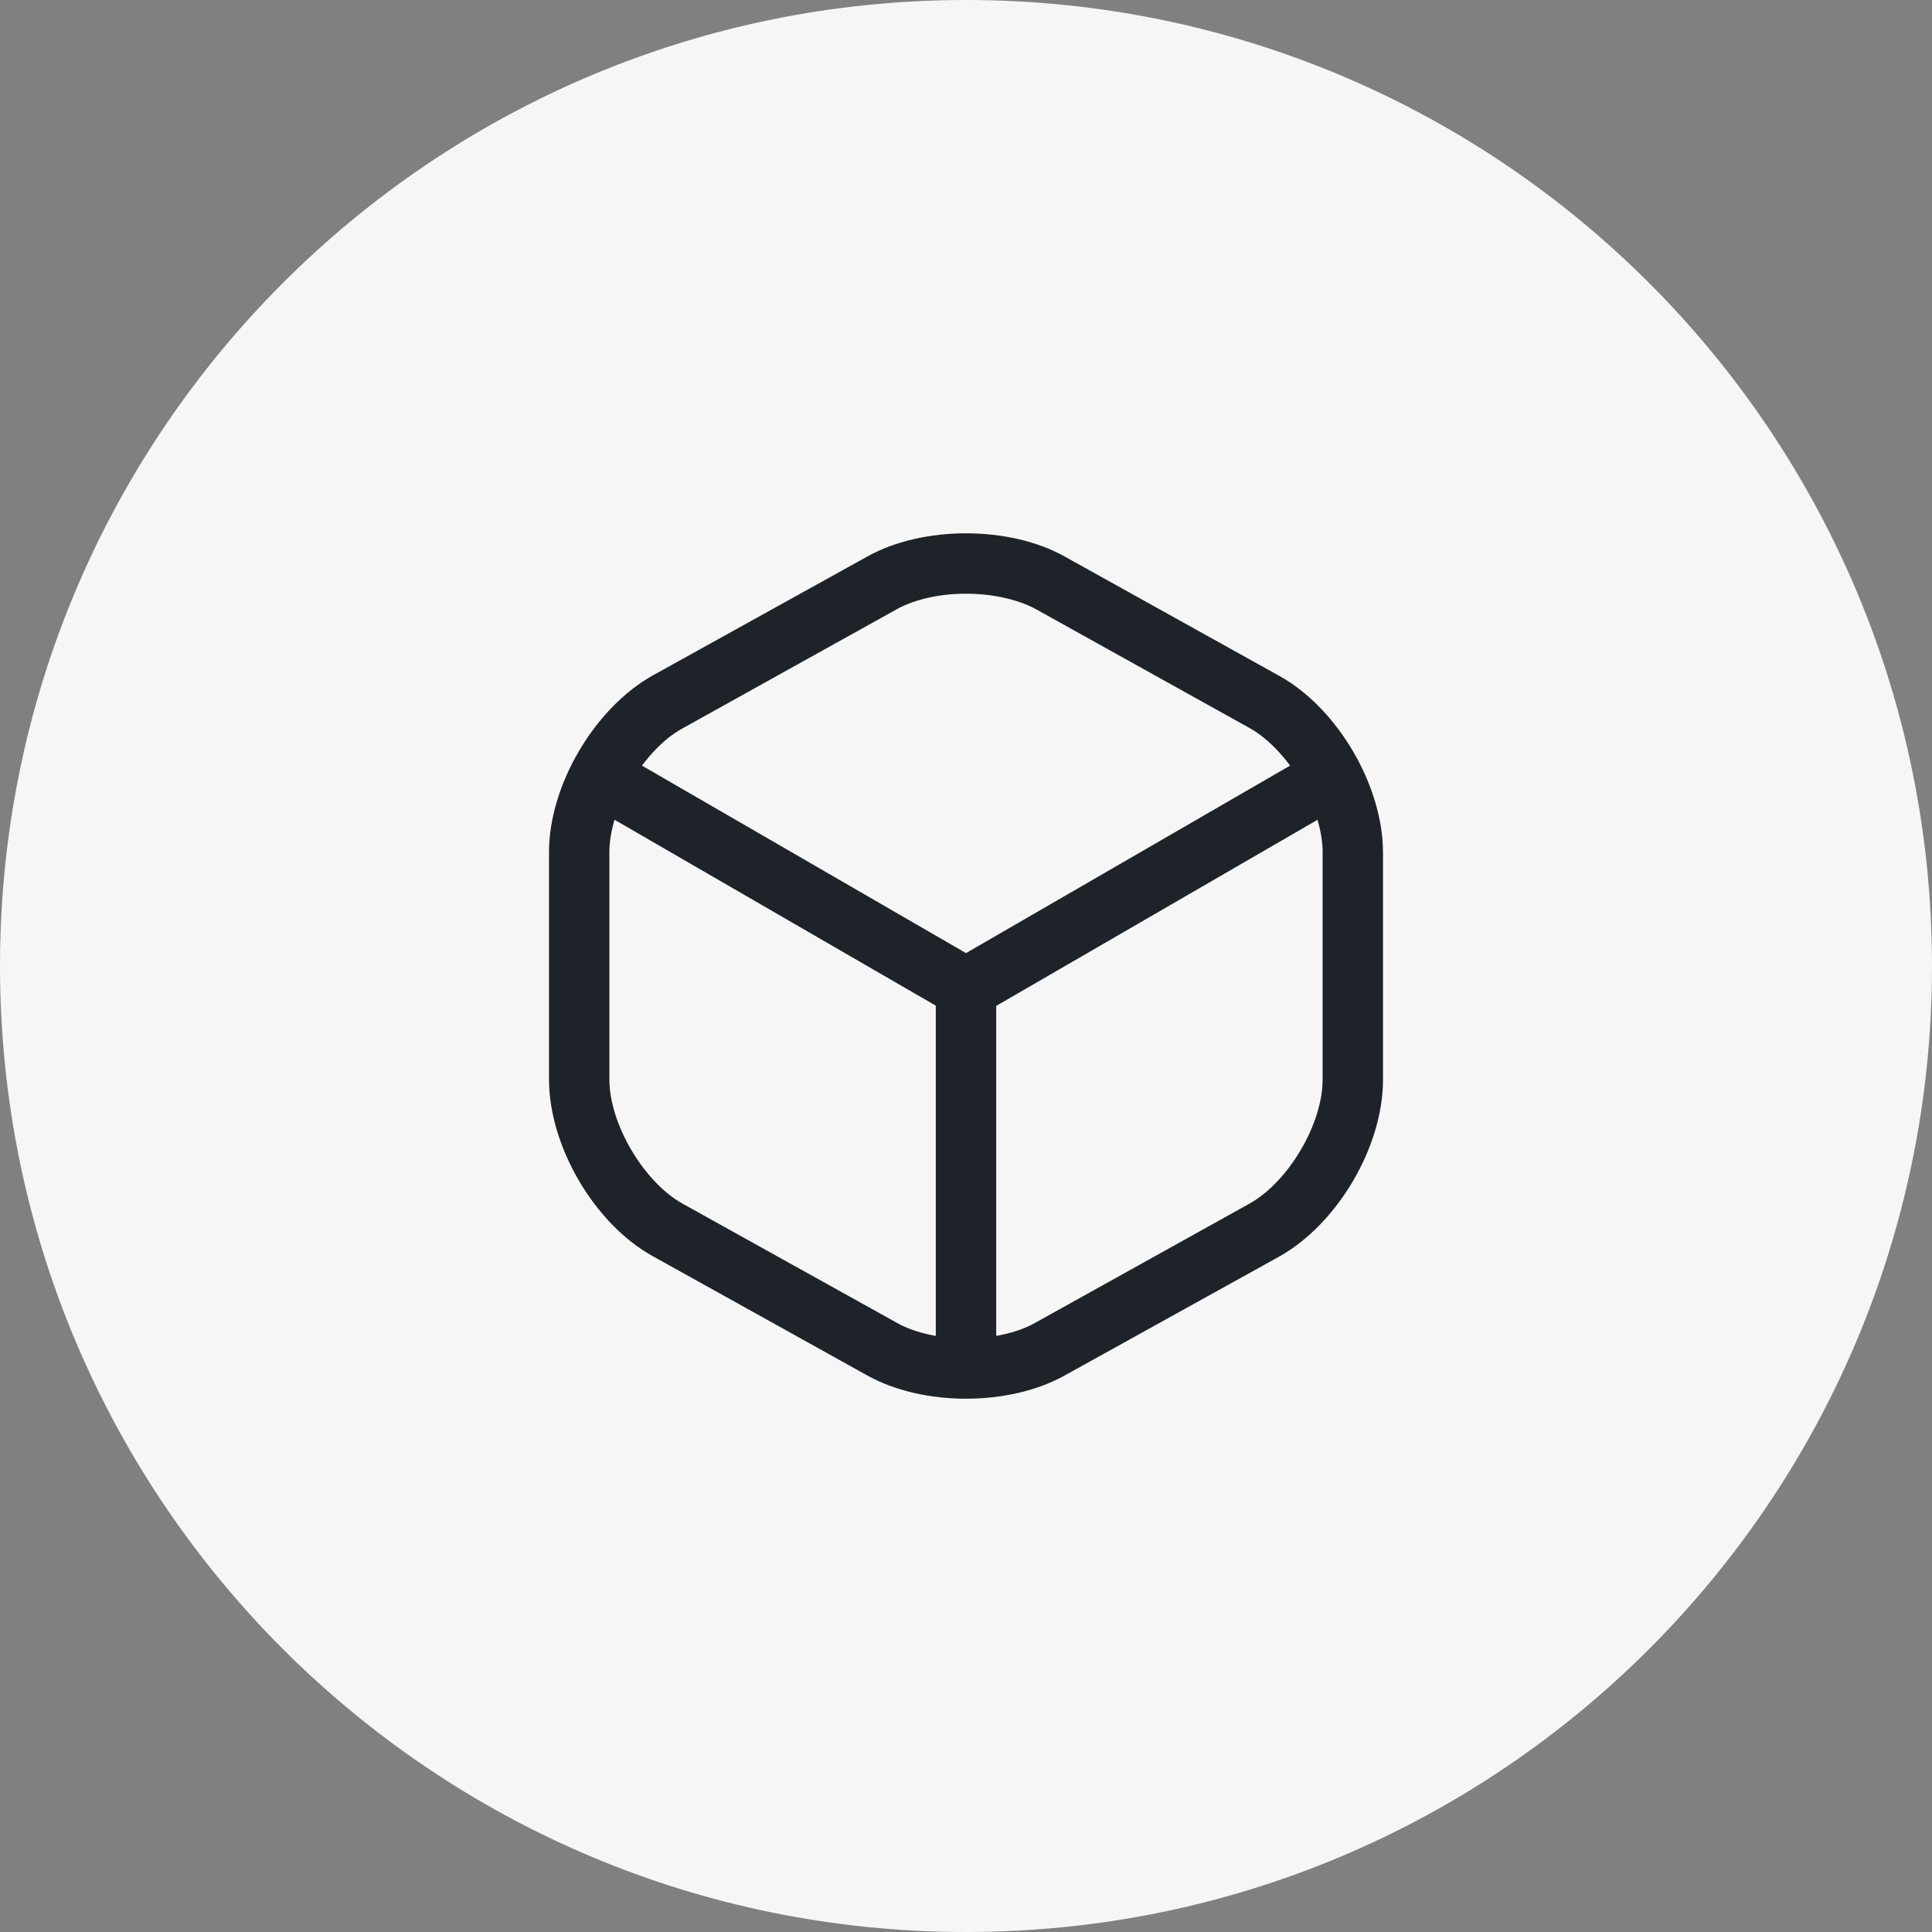
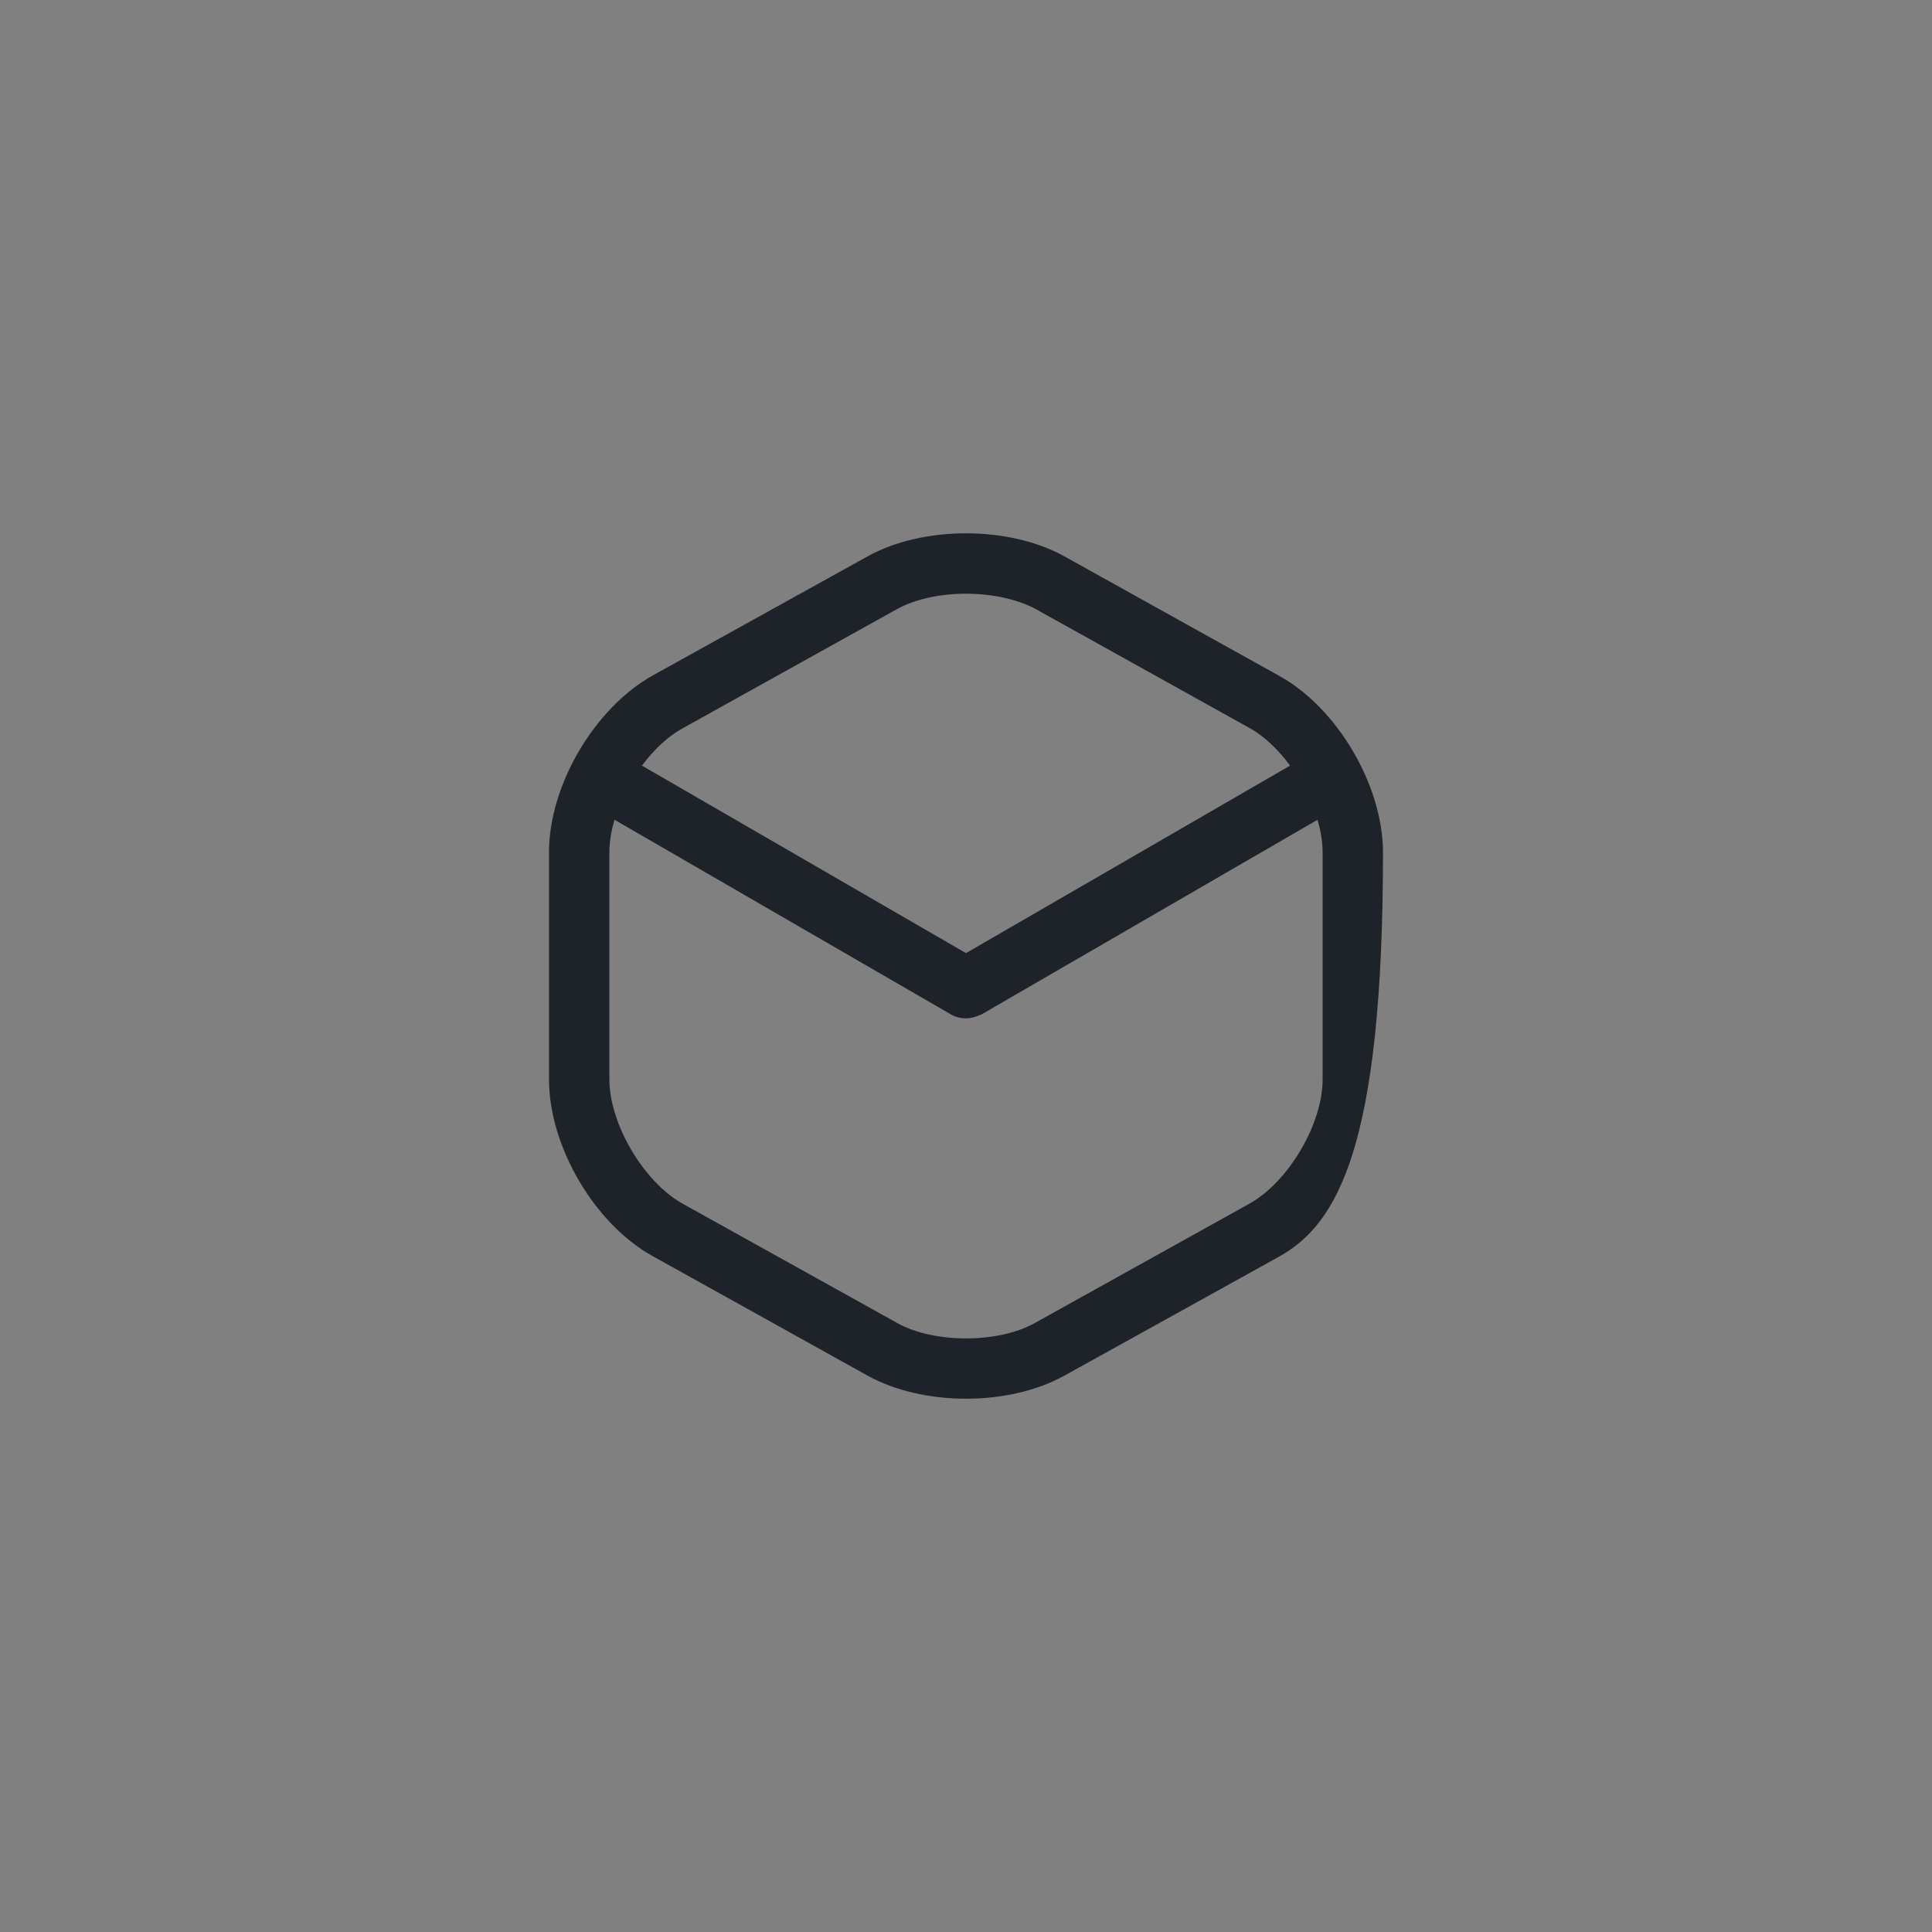
<svg xmlns="http://www.w3.org/2000/svg" width="60" height="60" viewBox="0 0 60 60" fill="none">
  <rect x="0" y="0" width="60" height="60" fill="#808080" stroke="none" />
-   <path d="M30 60C46.569 60 60 46.569 60 30C60 13.431 46.569 0 30 0C13.431 0 0 13.431 0 30C0 46.569 13.431 60 30 60Z" fill="#F6F6F6" />
  <path d="M30 31.625C29.838 31.625 29.675 31.588 29.525 31.5L18.488 25.113C18.05 24.85 17.888 24.275 18.15 23.825C18.413 23.375 18.988 23.225 19.438 23.488L30 29.6L40.5 23.525C40.95 23.263 41.525 23.425 41.788 23.863C42.05 24.313 41.888 24.888 41.45 25.15L30.488 31.5C30.325 31.575 30.163 31.625 30 31.625Z" fill="#1E2329" />
-   <path d="M30 42.95C29.488 42.95 29.062 42.525 29.062 42.012V30.675C29.062 30.162 29.488 29.737 30 29.737C30.512 29.737 30.938 30.162 30.938 30.675V42.012C30.938 42.525 30.512 42.95 30 42.95Z" fill="#1E2329" />
-   <path d="M30 43.438C28.9 43.438 27.812 43.2 26.95 42.725L20.275 39.013C18.462 38.013 17.05 35.6 17.05 33.525V26.462C17.05 24.387 18.462 21.988 20.275 20.975L26.95 17.275C28.663 16.325 31.337 16.325 33.05 17.275L39.725 20.988C41.538 21.988 42.95 24.4 42.95 26.475V33.538C42.95 35.612 41.538 38.013 39.725 39.025L33.05 42.725C32.188 43.2 31.1 43.438 30 43.438ZM30 18.438C29.212 18.438 28.438 18.6 27.863 18.913L21.188 22.625C19.988 23.288 18.925 25.087 18.925 26.462V33.525C18.925 34.9 19.988 36.7 21.188 37.375L27.863 41.087C29 41.725 31 41.725 32.138 41.087L38.812 37.375C40.013 36.7 41.075 34.913 41.075 33.525V26.462C41.075 25.087 40.013 23.288 38.812 22.613L32.138 18.9C31.562 18.6 30.788 18.438 30 18.438Z" fill="#1E2329" />
+   <path d="M30 43.438C28.9 43.438 27.812 43.2 26.95 42.725L20.275 39.013C18.462 38.013 17.05 35.6 17.05 33.525V26.462C17.05 24.387 18.462 21.988 20.275 20.975L26.95 17.275C28.663 16.325 31.337 16.325 33.05 17.275L39.725 20.988C41.538 21.988 42.95 24.4 42.95 26.475C42.95 35.612 41.538 38.013 39.725 39.025L33.05 42.725C32.188 43.2 31.1 43.438 30 43.438ZM30 18.438C29.212 18.438 28.438 18.6 27.863 18.913L21.188 22.625C19.988 23.288 18.925 25.087 18.925 26.462V33.525C18.925 34.9 19.988 36.7 21.188 37.375L27.863 41.087C29 41.725 31 41.725 32.138 41.087L38.812 37.375C40.013 36.7 41.075 34.913 41.075 33.525V26.462C41.075 25.087 40.013 23.288 38.812 22.613L32.138 18.9C31.562 18.6 30.788 18.438 30 18.438Z" fill="#1E2329" />
</svg>